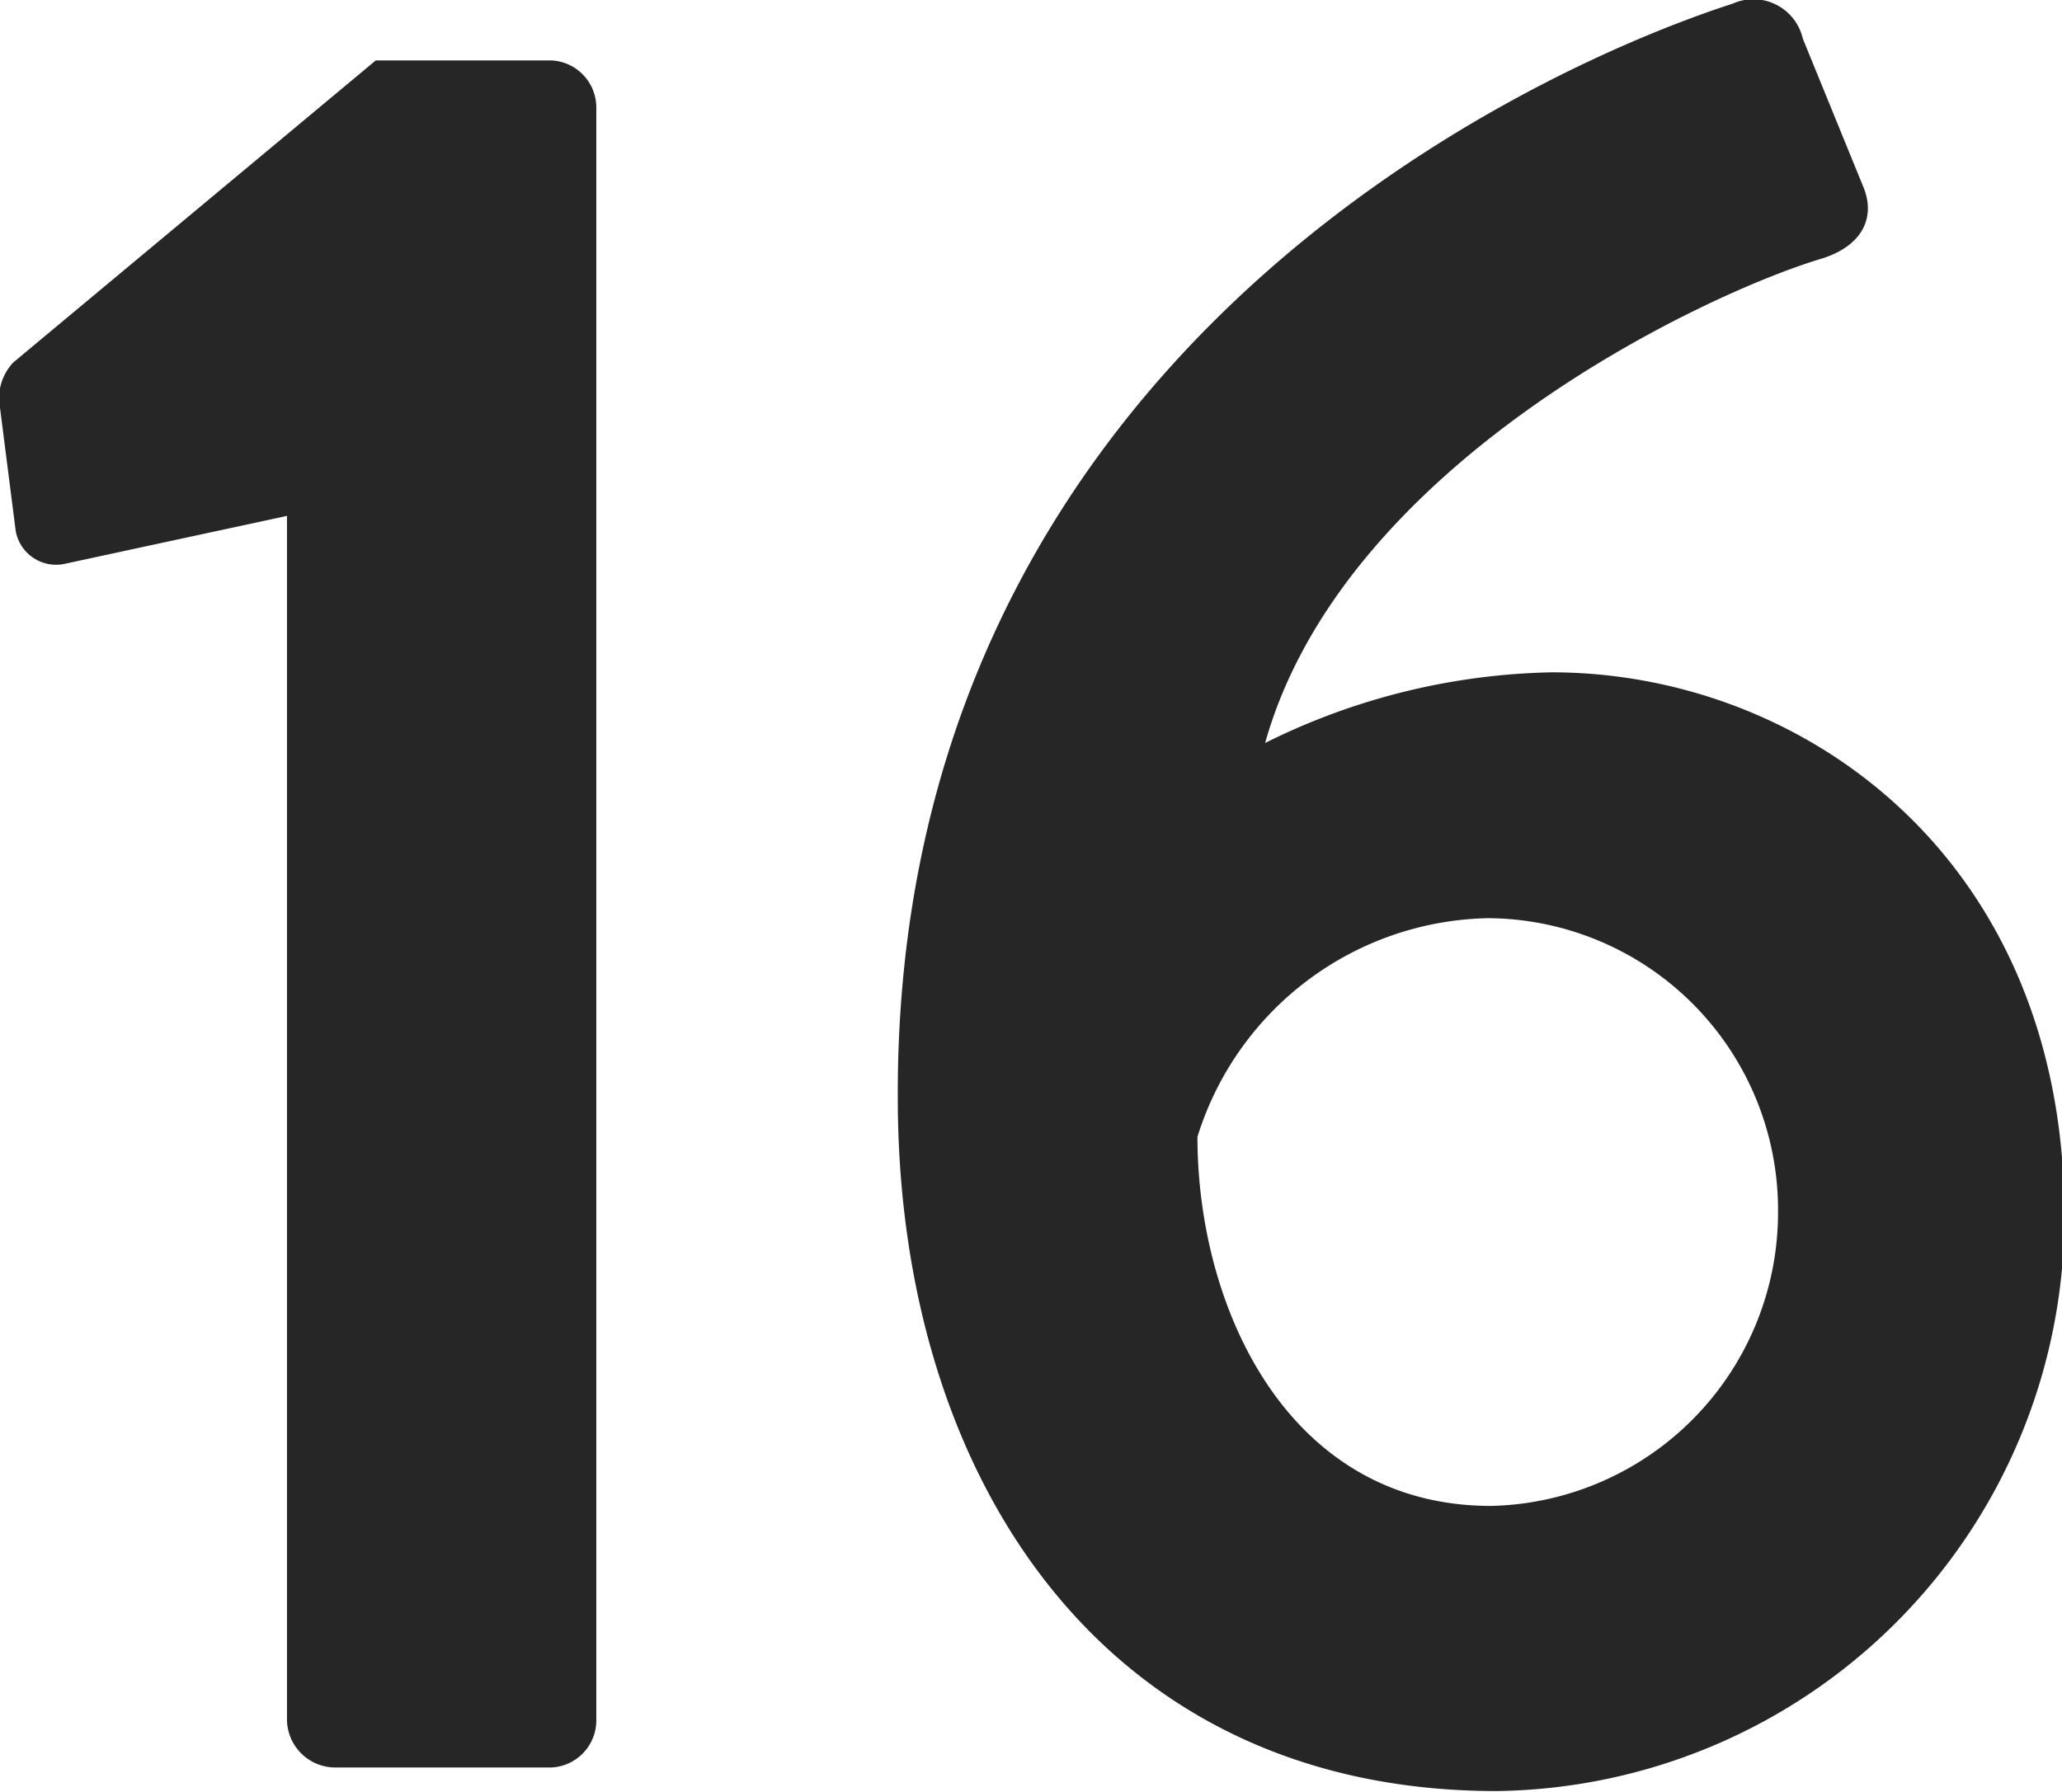
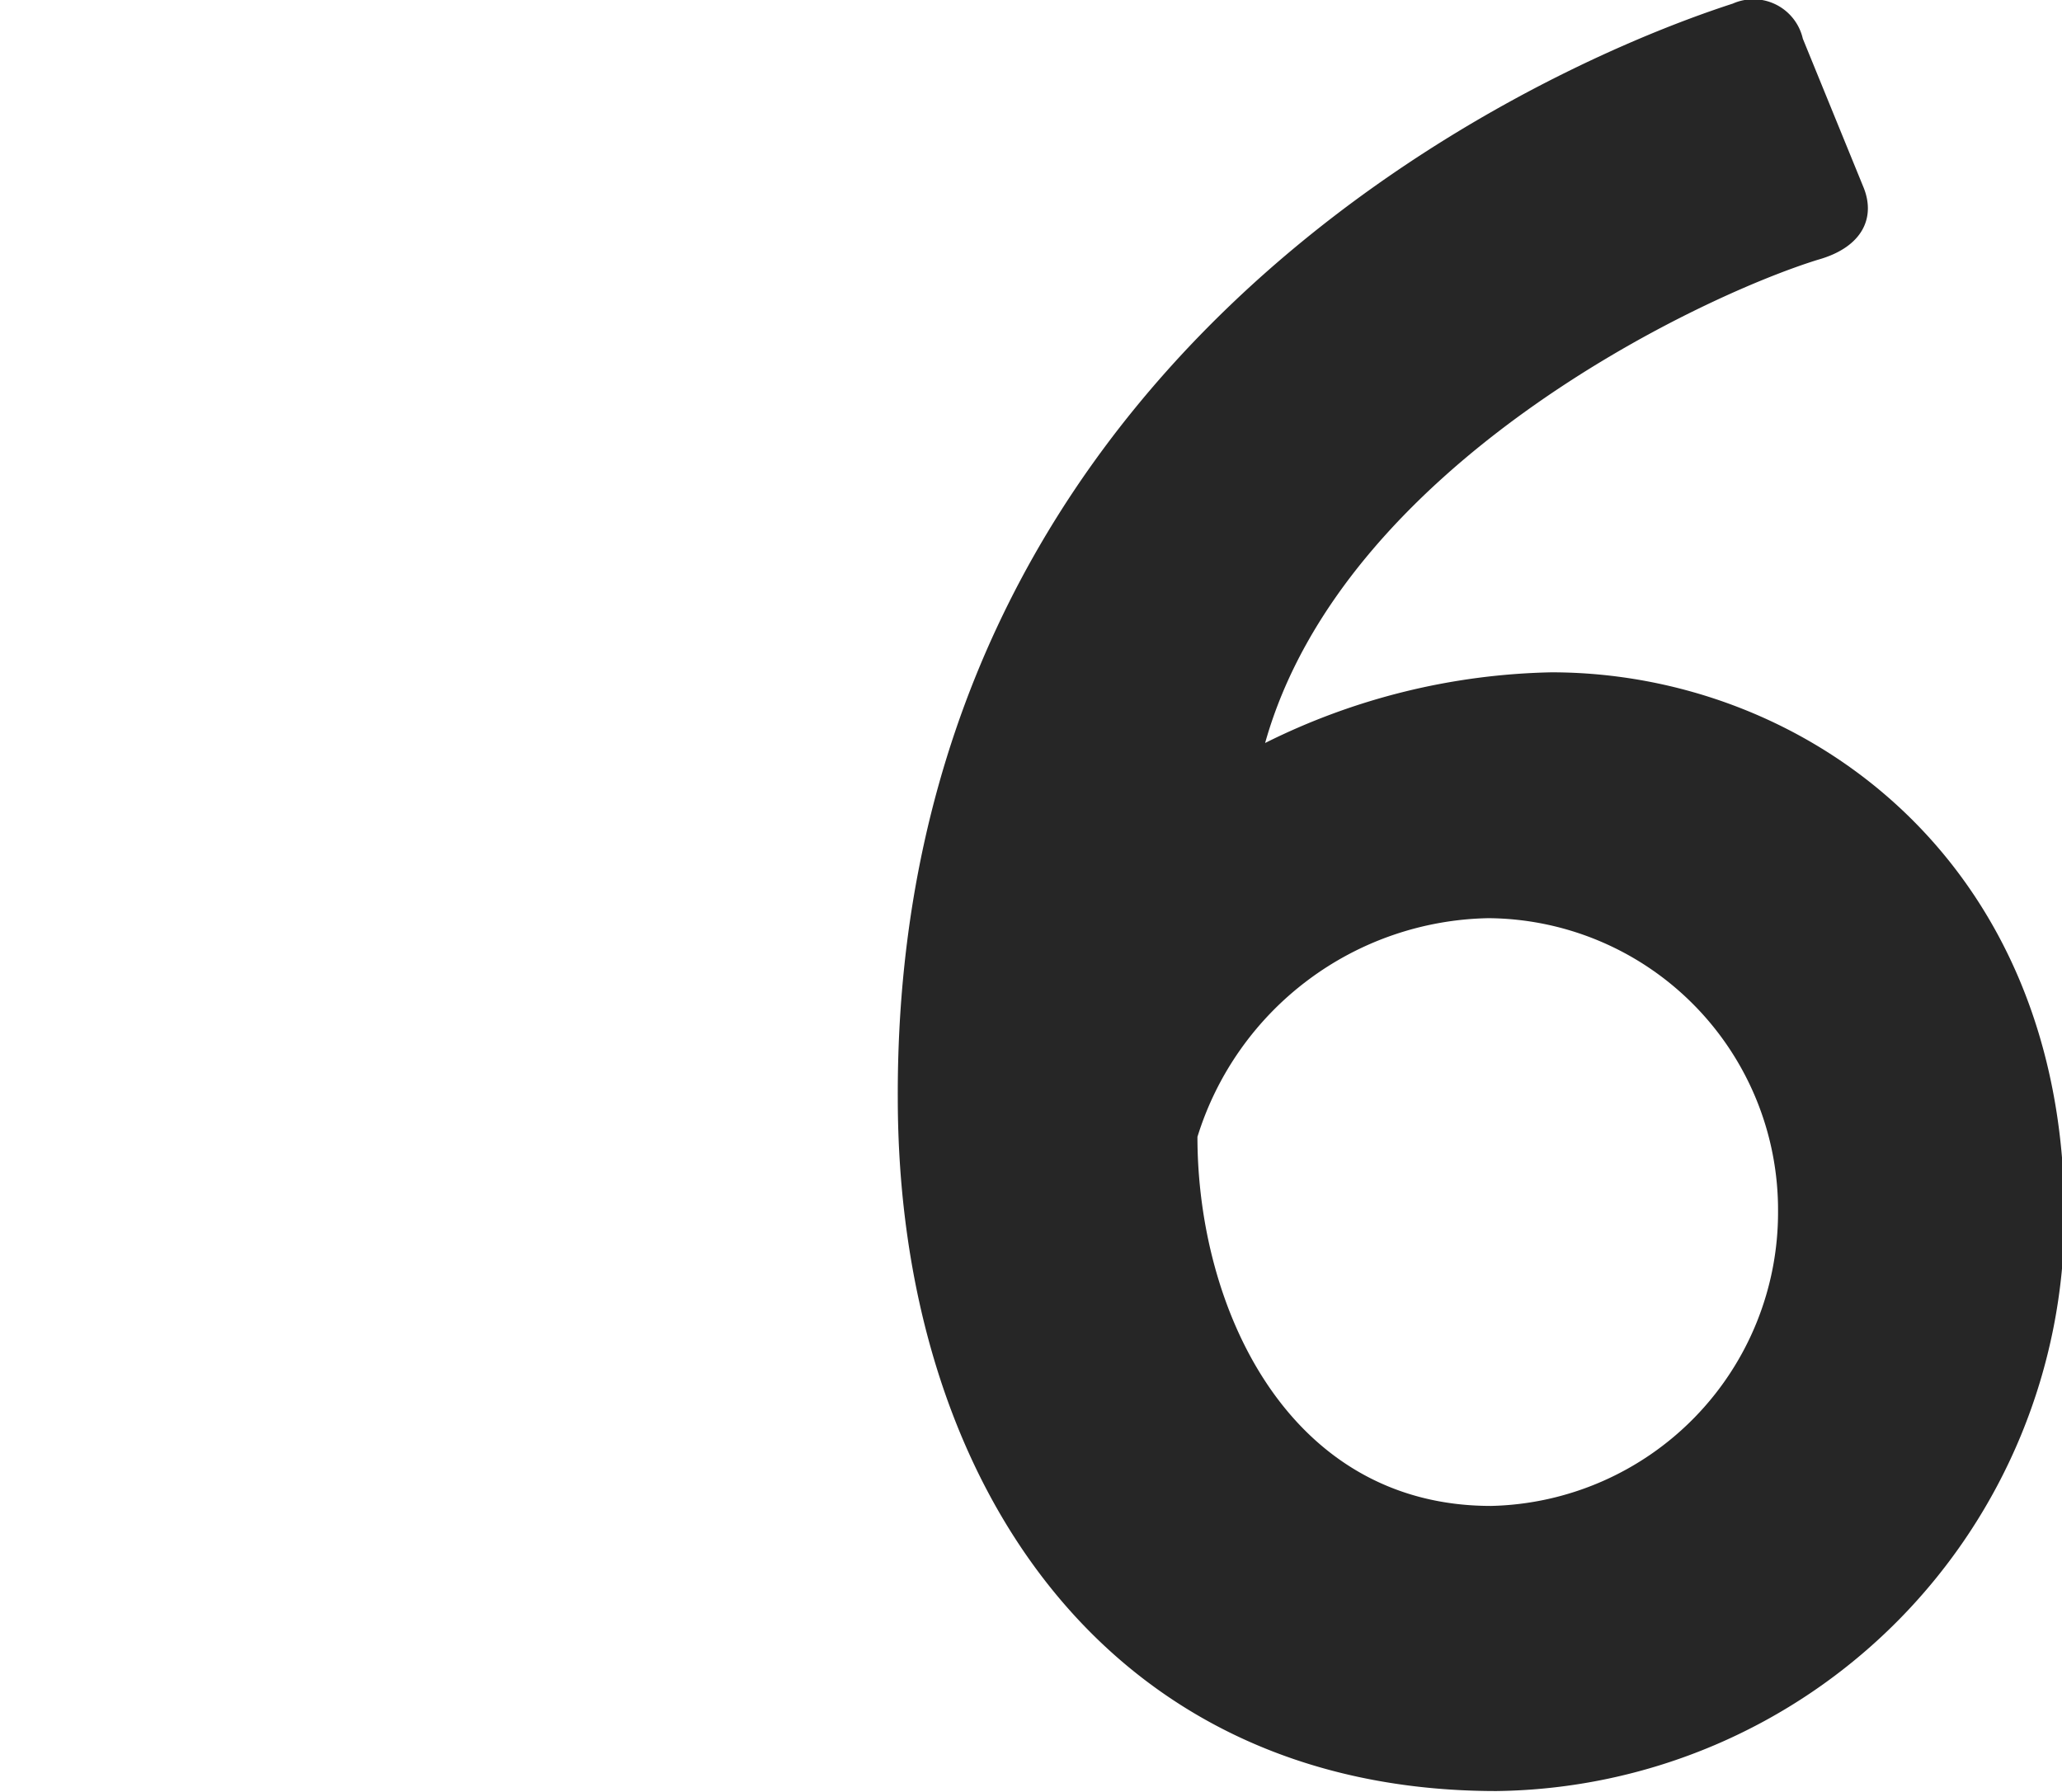
<svg xmlns="http://www.w3.org/2000/svg" width="34.13" height="29.67" viewBox="0 0 34.13 29.67">
  <defs>
    <style>.cls-1{fill:#262626;}</style>
  </defs>
  <title>icon_num16</title>
  <g id="レイヤー_2" data-name="レイヤー 2">
    <g id="グリルレシピ02">
-       <path class="cls-1" d="M4.75,8.54l-3.66.79a.68.68,0,0,1-.83-.54L0,6.75A.86.86,0,0,1,.22,6l6-5H9.12a.78.78,0,0,1,.75.79V28.47a.78.78,0,0,1-.75.79H5.54a.8.8,0,0,1-.79-.79Z" />
      <path class="cls-1" d="M28.68.06a.84.84,0,0,1,1.16.58l1,2.45c.21.5,0,1-.75,1.21-2,.62-7.86,3.41-9.15,8a11.09,11.09,0,0,1,4.74-1.17c4.16,0,8.49,3.08,8.49,9a9.52,9.52,0,0,1-9.4,9.52c-6.54,0-9.91-5.24-9.91-11.48C14.82,6.05,25.1,1.22,28.68.06Zm.75,20a4.83,4.83,0,0,0-4.79-4.86,5.14,5.14,0,0,0-4.82,3.62c0,2.82,1.49,6.11,4.86,6.11A4.86,4.86,0,0,0,29.43,20.06Z" />
    </g>
  </g>
</svg>